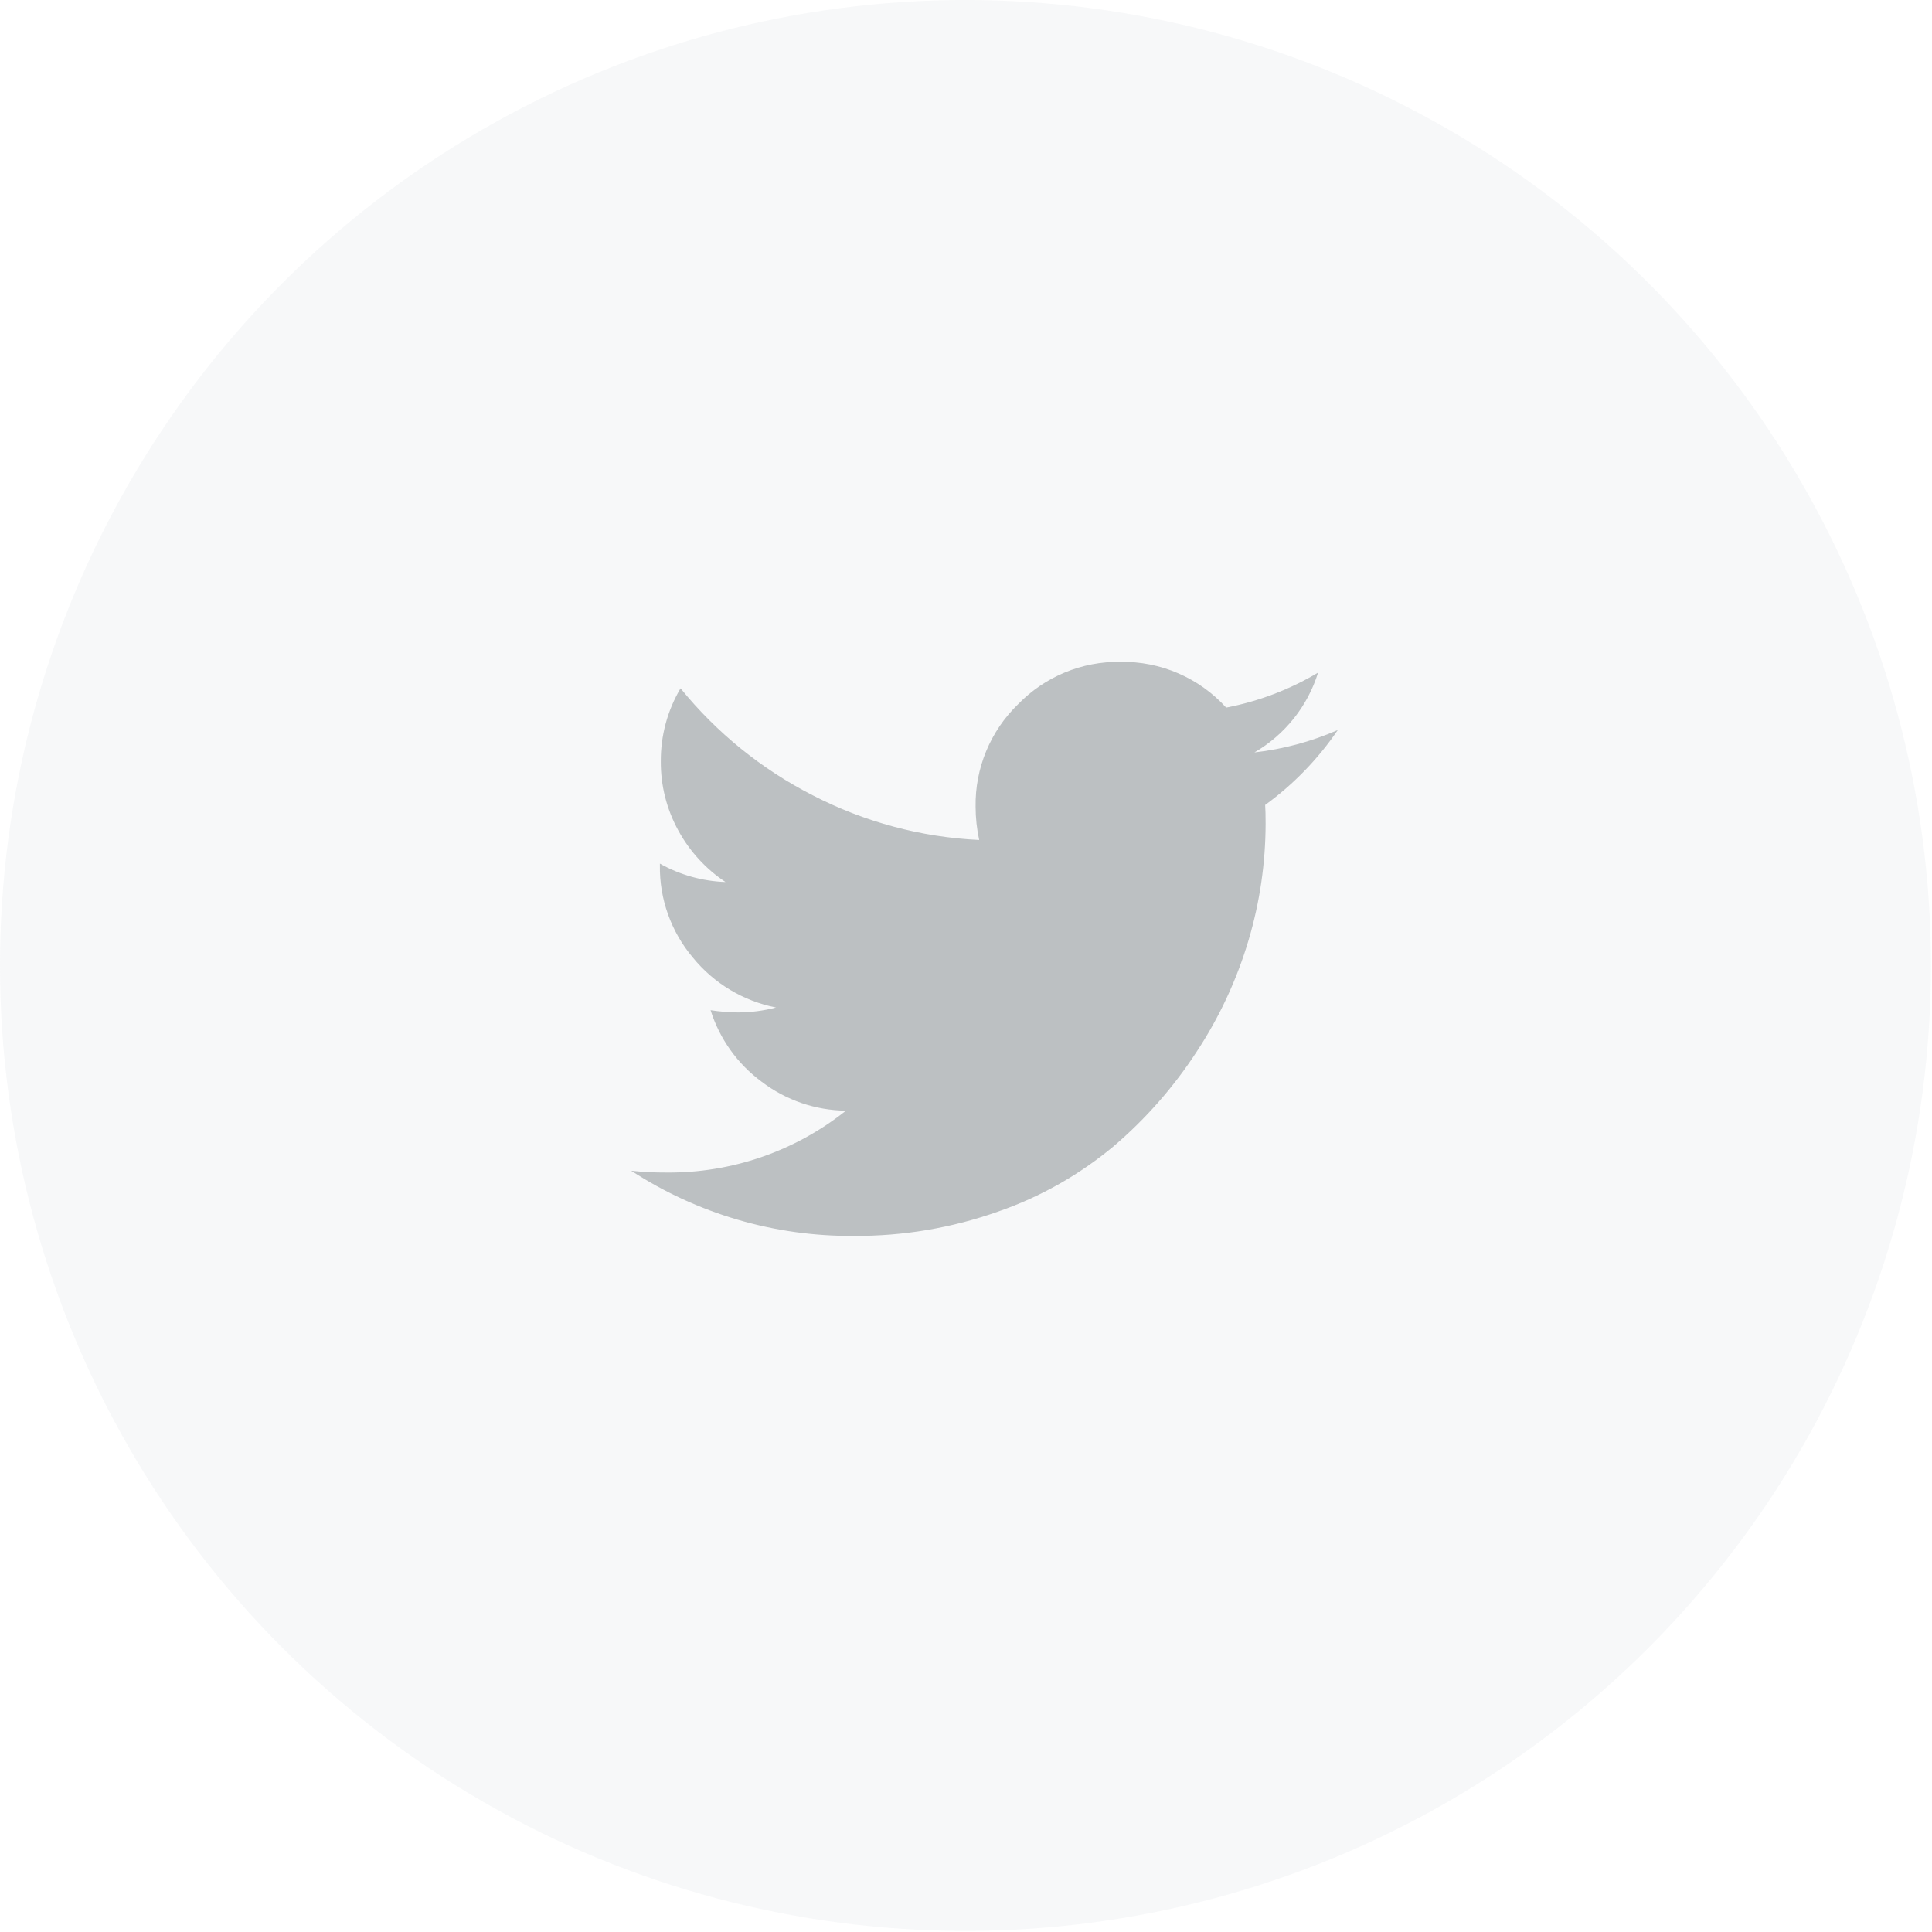
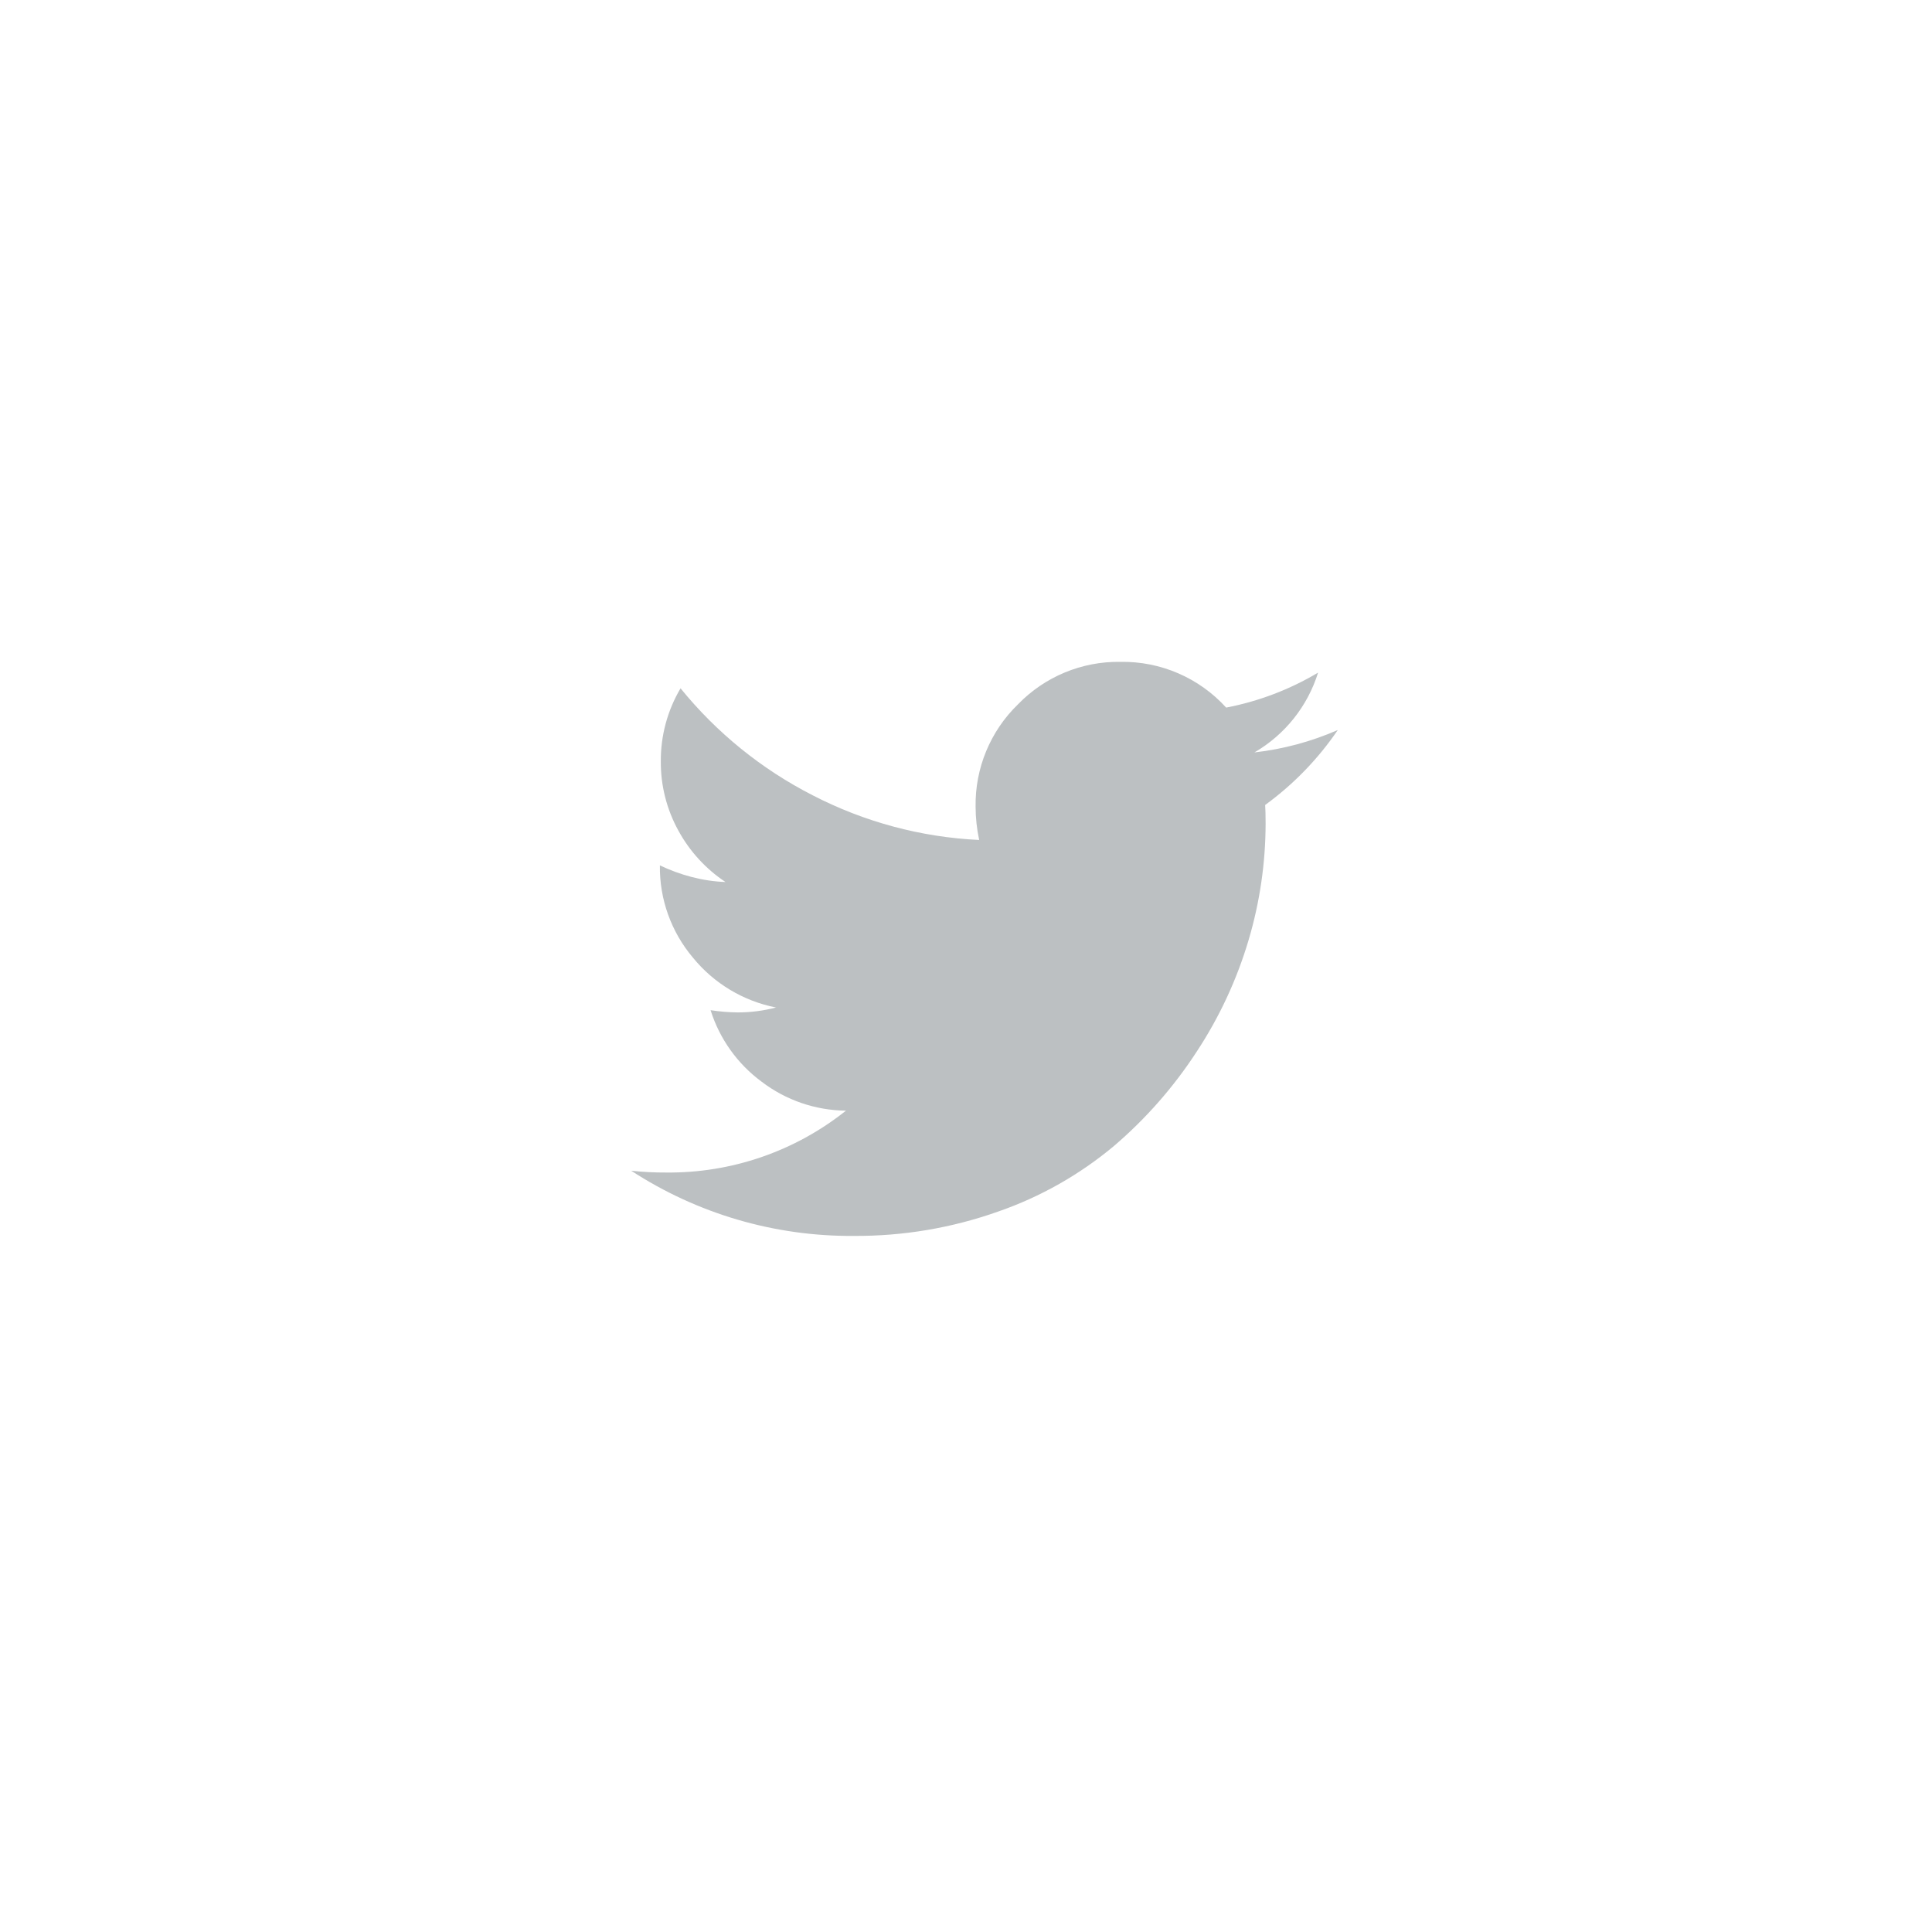
<svg xmlns="http://www.w3.org/2000/svg" viewBox="0 0 64.8 64.8">
  <g transform="matrix(1, 0, 0, 1, -23.916, -22.962)">
-     <ellipse id="Ellipse_113" data-name="Ellipse 113" class="cls-3" cx="56.298" cy="55.344" rx="32.382" ry="32.382" style="opacity: 0.13; fill: rgb(195, 204, 211);" />
-     <path id="Path_835" data-name="Path 835" class="cls-2" d="M 68.786 47.447 C 68.125 48.419 67.301 49.269 66.35 49.961 C 66.36 50.101 66.365 50.312 66.365 50.593 C 66.362 51.913 66.17 53.227 65.794 54.493 C 65.401 55.817 64.816 57.076 64.057 58.23 C 63.289 59.412 62.355 60.478 61.283 61.395 C 60.134 62.357 58.819 63.103 57.403 63.595 C 55.844 64.149 54.2 64.426 52.546 64.415 C 49.899 64.434 47.305 63.673 45.087 62.229 C 45.476 62.271 45.868 62.291 46.26 62.289 C 48.449 62.311 50.578 61.579 52.29 60.214 C 51.267 60.204 50.276 59.864 49.463 59.244 C 48.651 58.646 48.051 57.805 47.749 56.844 C 48.052 56.891 48.359 56.916 48.666 56.919 C 49.097 56.919 49.527 56.863 49.944 56.754 C 48.846 56.538 47.859 55.945 47.154 55.078 C 46.426 54.214 46.033 53.117 46.049 51.988 L 46.049 51.928 C 46.722 52.307 47.477 52.518 48.249 52.545 C 47.588 52.106 47.044 51.512 46.666 50.815 C 46.276 50.105 46.074 49.308 46.08 48.499 C 46.074 47.637 46.303 46.789 46.742 46.048 C 47.952 47.539 49.46 48.761 51.171 49.635 C 52.903 50.531 54.809 51.043 56.758 51.135 C 56.679 50.769 56.639 50.396 56.638 50.022 C 56.617 48.729 57.131 47.486 58.059 46.586 C 58.958 45.657 60.2 45.141 61.493 45.161 C 62.841 45.137 64.135 45.696 65.042 46.695 C 66.13 46.486 67.173 46.089 68.125 45.522 C 67.774 46.65 67.012 47.605 65.99 48.199 C 66.954 48.089 67.897 47.836 68.786 47.447 Z" style="fill: rgb(188, 192, 194);" />
+     <path id="Path_835" data-name="Path 835" class="cls-2" d="M 68.786 47.447 C 68.125 48.419 67.301 49.269 66.35 49.961 C 66.36 50.101 66.365 50.312 66.365 50.593 C 66.362 51.913 66.17 53.227 65.794 54.493 C 65.401 55.817 64.816 57.076 64.057 58.23 C 63.289 59.412 62.355 60.478 61.283 61.395 C 60.134 62.357 58.819 63.103 57.403 63.595 C 55.844 64.149 54.2 64.426 52.546 64.415 C 49.899 64.434 47.305 63.673 45.087 62.229 C 45.476 62.271 45.868 62.291 46.26 62.289 C 48.449 62.311 50.578 61.579 52.29 60.214 C 51.267 60.204 50.276 59.864 49.463 59.244 C 48.651 58.646 48.051 57.805 47.749 56.844 C 48.052 56.891 48.359 56.916 48.666 56.919 C 49.097 56.919 49.527 56.863 49.944 56.754 C 48.846 56.538 47.859 55.945 47.154 55.078 C 46.426 54.214 46.033 53.117 46.049 51.988 C 46.722 52.307 47.477 52.518 48.249 52.545 C 47.588 52.106 47.044 51.512 46.666 50.815 C 46.276 50.105 46.074 49.308 46.08 48.499 C 46.074 47.637 46.303 46.789 46.742 46.048 C 47.952 47.539 49.46 48.761 51.171 49.635 C 52.903 50.531 54.809 51.043 56.758 51.135 C 56.679 50.769 56.639 50.396 56.638 50.022 C 56.617 48.729 57.131 47.486 58.059 46.586 C 58.958 45.657 60.2 45.141 61.493 45.161 C 62.841 45.137 64.135 45.696 65.042 46.695 C 66.13 46.486 67.173 46.089 68.125 45.522 C 67.774 46.65 67.012 47.605 65.99 48.199 C 66.954 48.089 67.897 47.836 68.786 47.447 Z" style="fill: rgb(188, 192, 194);" />
  </g>
</svg>